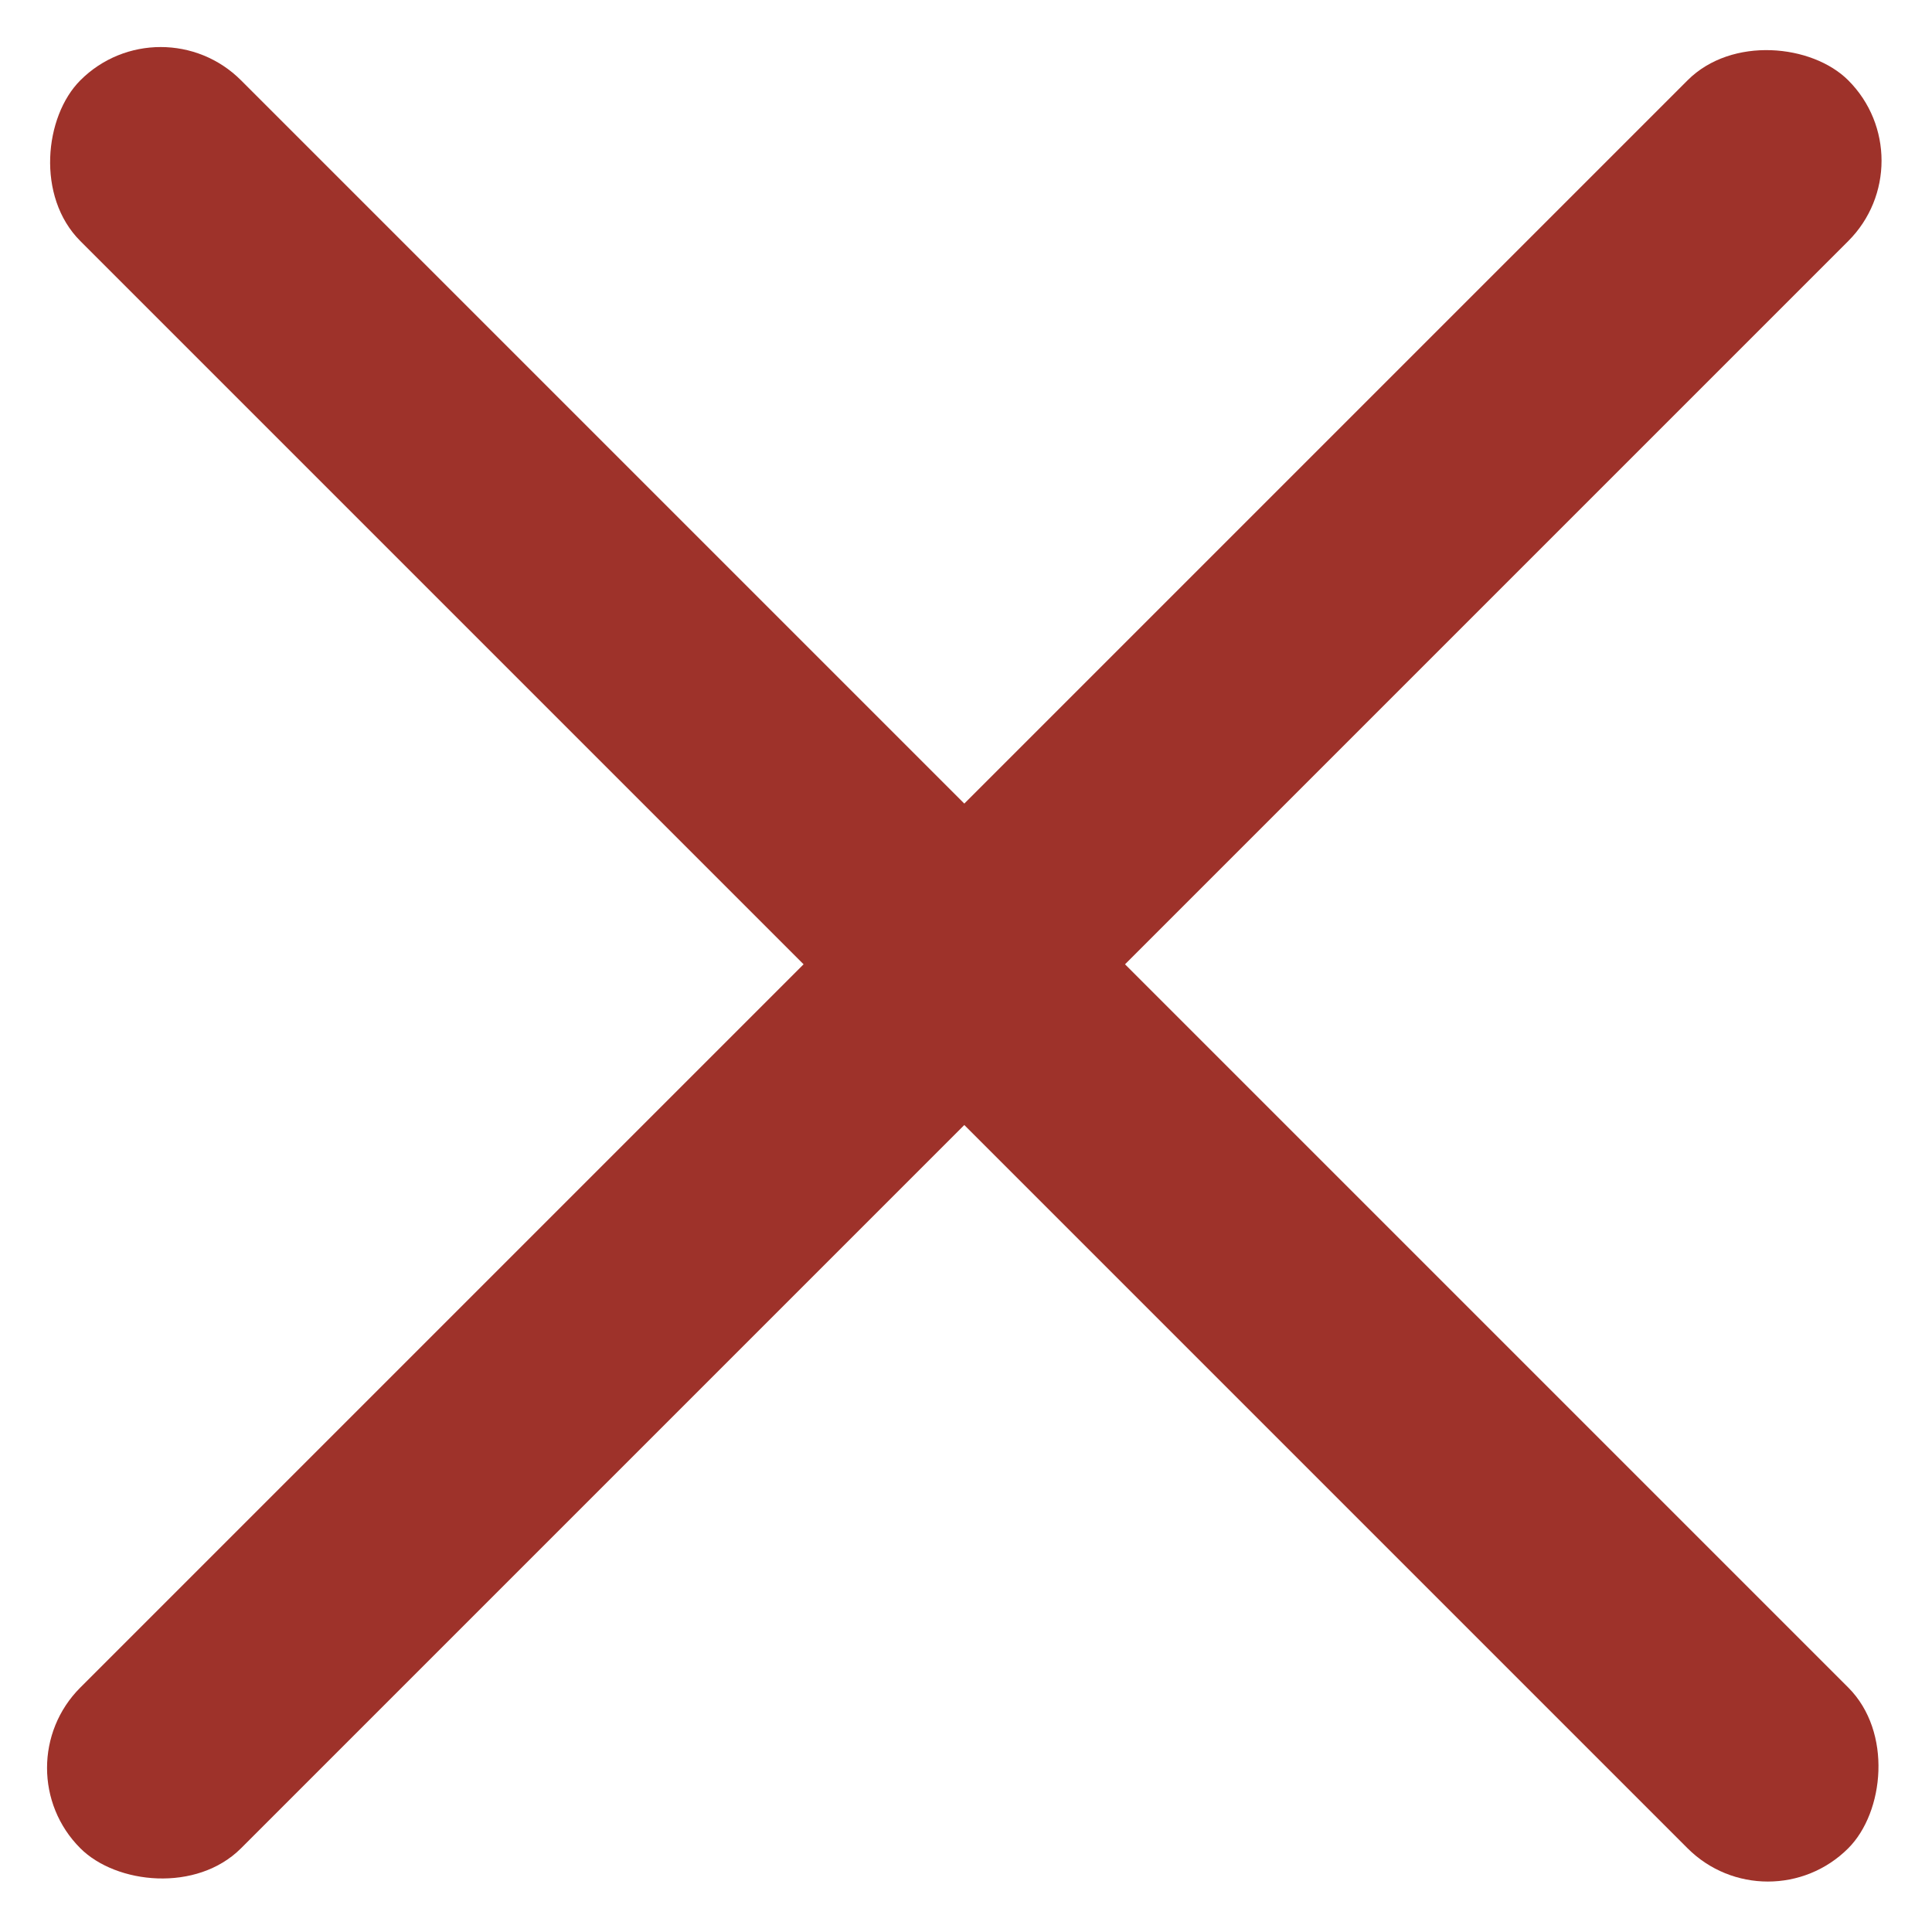
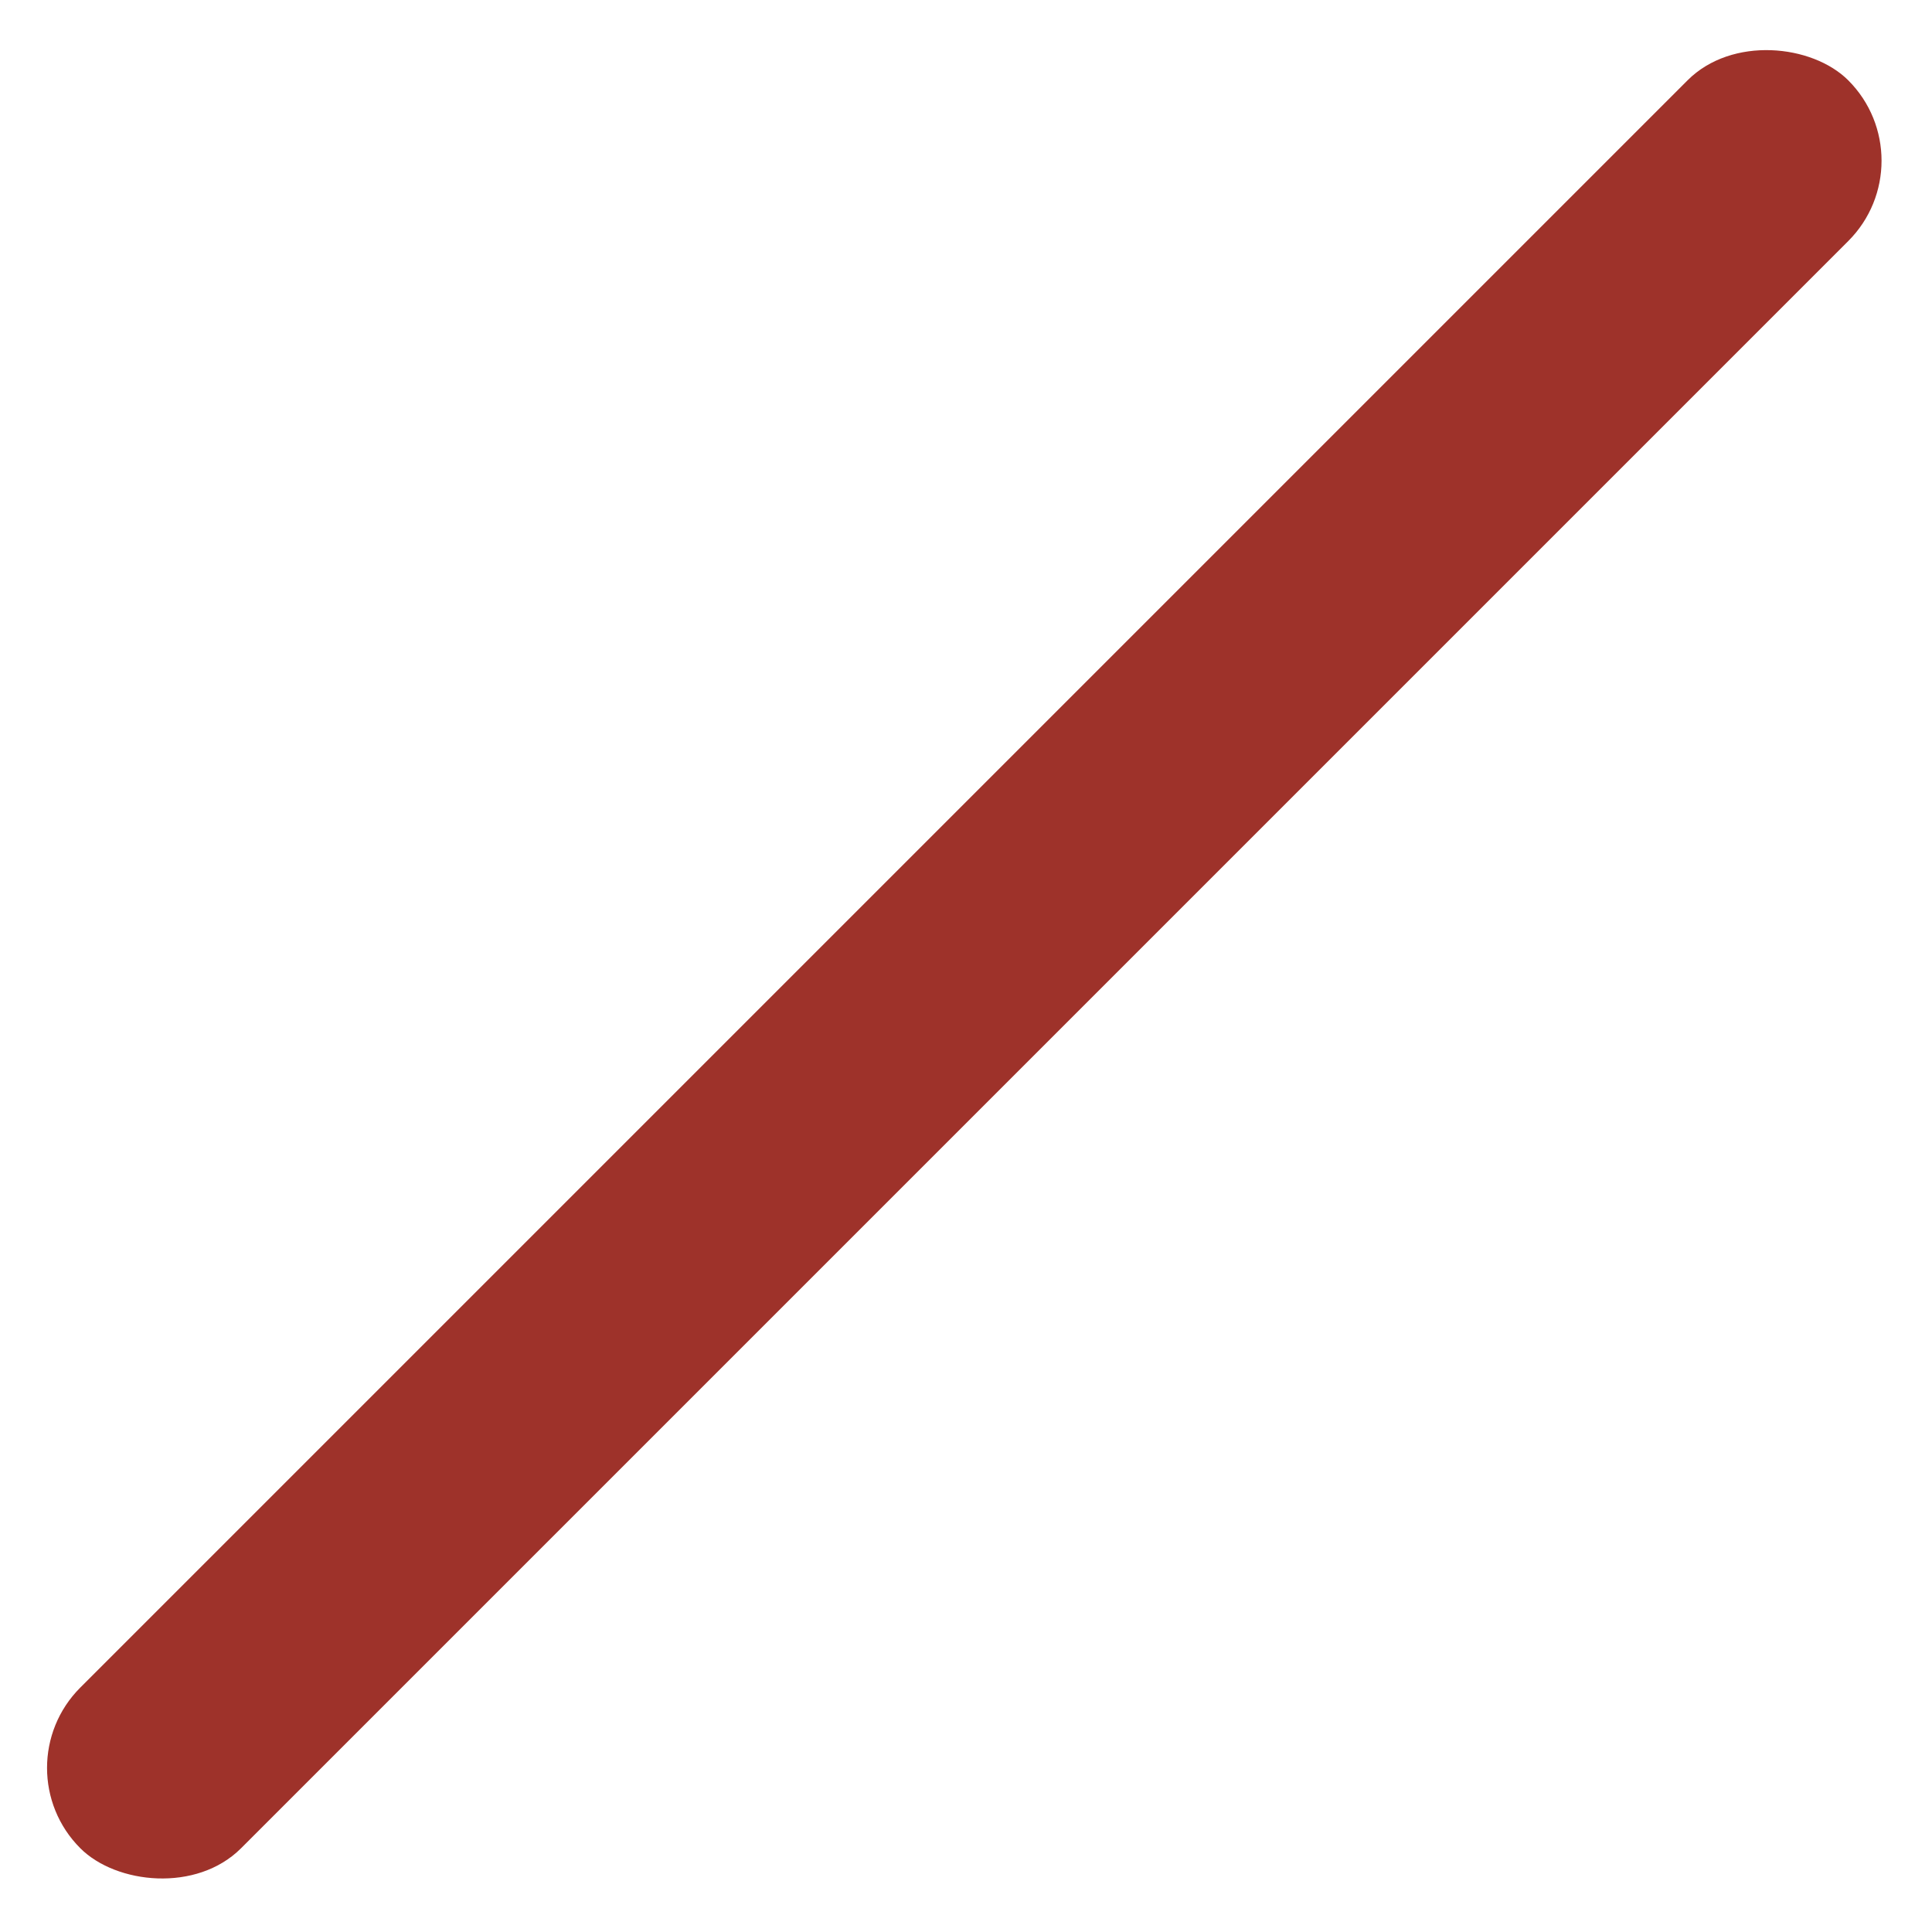
<svg xmlns="http://www.w3.org/2000/svg" width="17px" height="17px" viewBox="0 0 17 17" version="1.1">
  <title>Close icon</title>
  <g id="Pages" stroke="none" stroke-width="1" fill="none" fill-rule="evenodd">
    <g id="Close-icon" transform="translate(-0, 0)" fill="#9E322A" fill-rule="nonzero">
-       <rect id="Rectangle" transform="translate(8.485, 8.485) rotate(45) translate(-8.485, -8.485) " x="-2.515" y="7.485" width="22" height="2" rx="1" />
      <rect id="Rectangle-Copy" transform="translate(8.485, 8.485) rotate(-45) translate(-8.485, -8.485) " x="-2.515" y="7.485" width="22" height="2" rx="1" />
    </g>
  </g>
</svg>